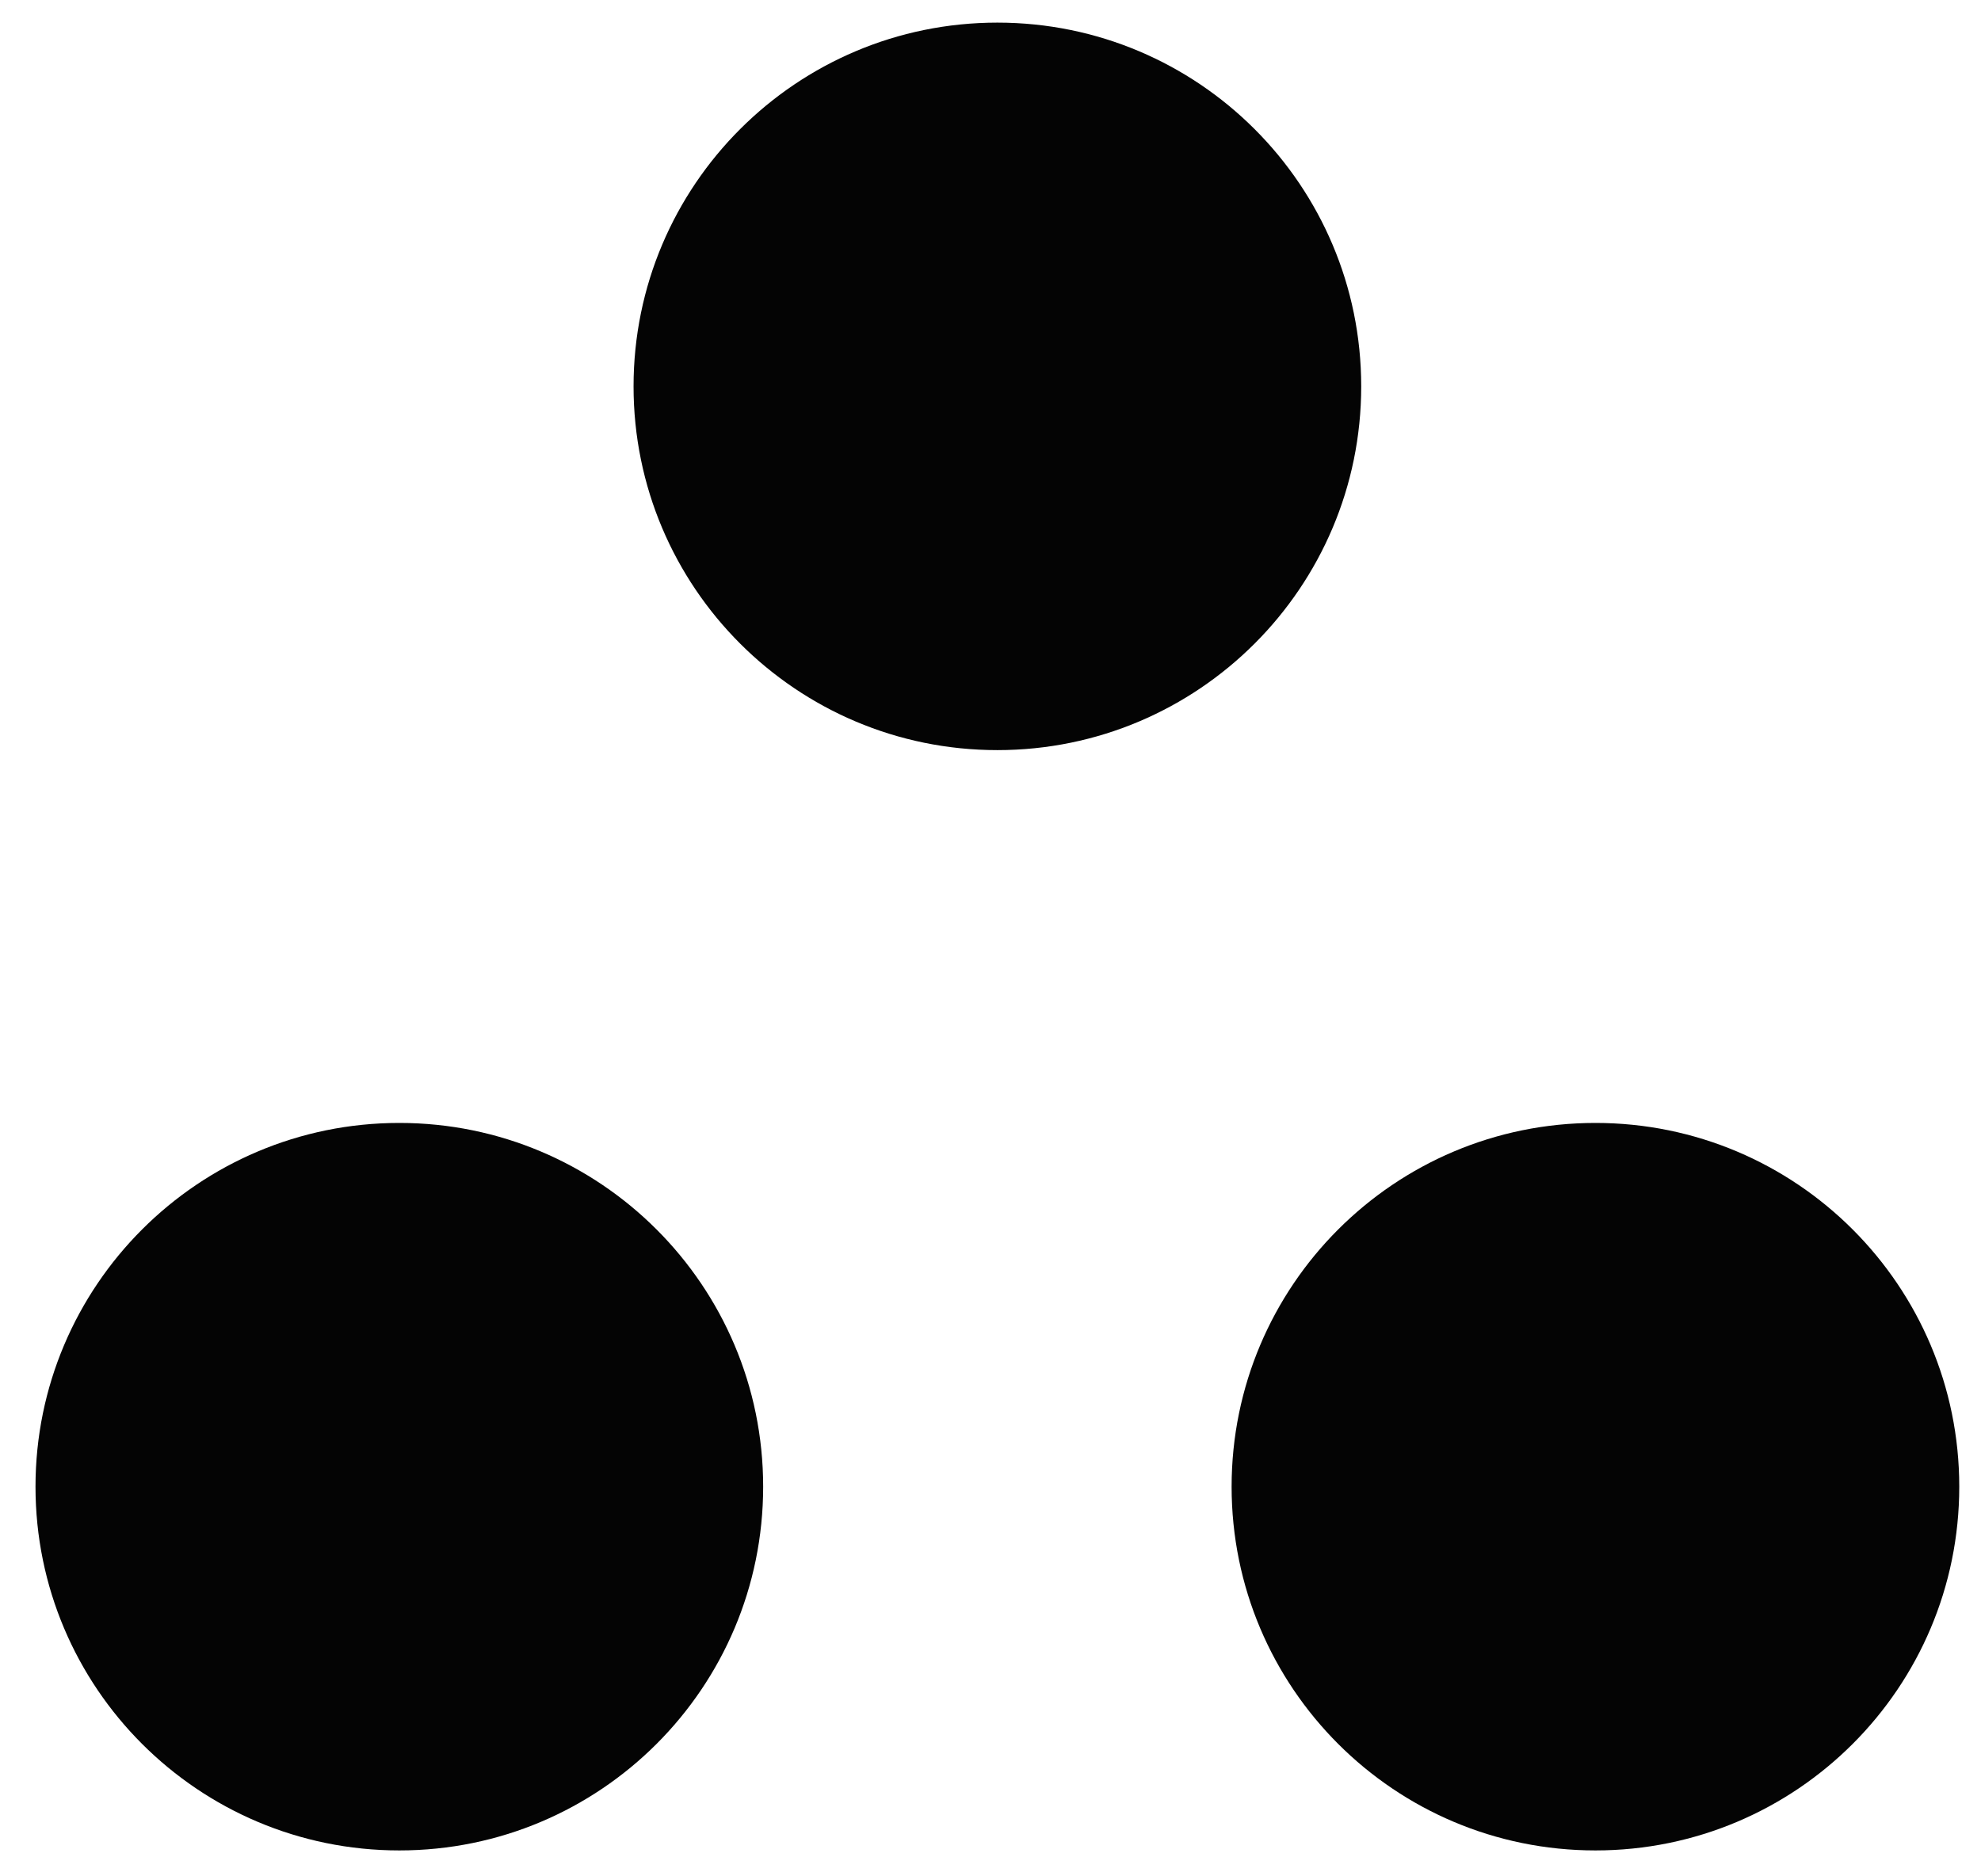
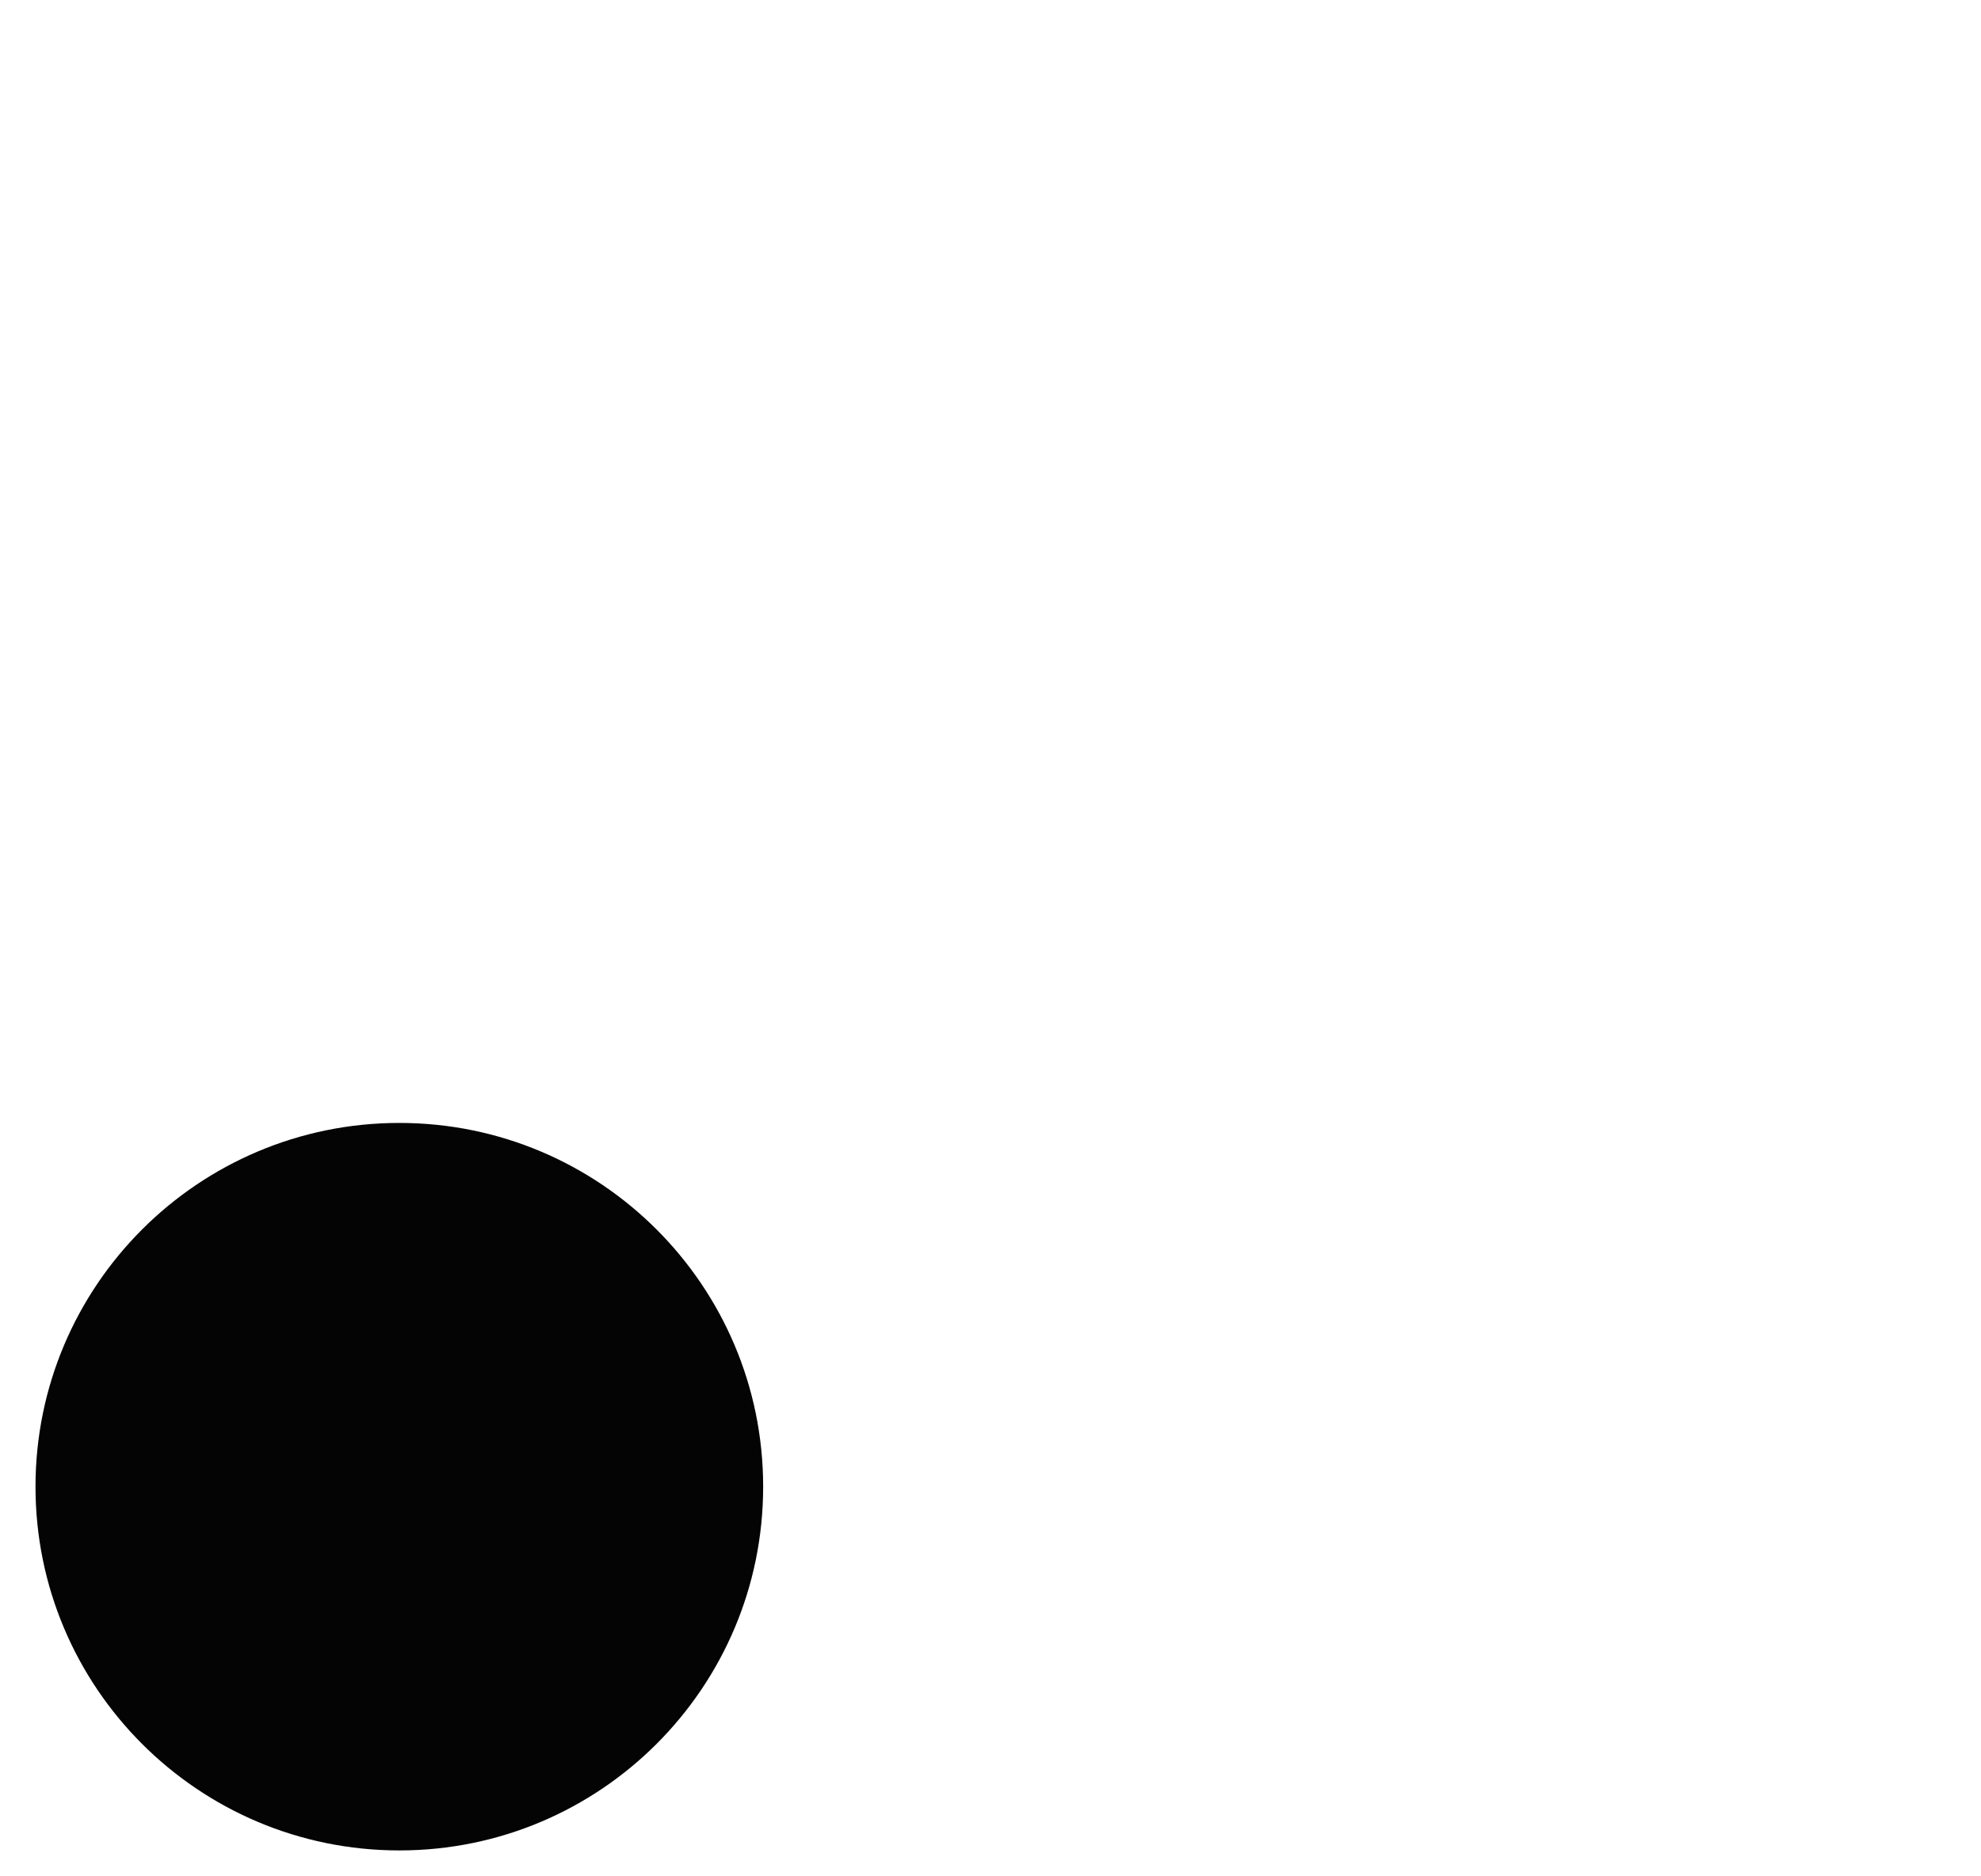
<svg xmlns="http://www.w3.org/2000/svg" width="38" height="36" viewBox="0 0 38 36" fill="none">
-   <path fill-rule="evenodd" clip-rule="evenodd" d="M19.132 0.434C22.986 0.434 26.111 3.558 26.111 7.413C26.111 11.267 22.986 14.392 19.132 14.392C15.277 14.392 12.153 11.267 12.153 7.413C12.153 3.558 15.277 0.434 19.132 0.434Z" fill="#040404" />
  <path fill-rule="evenodd" clip-rule="evenodd" d="M7.66 21.545C11.514 21.545 14.639 24.67 14.639 28.524C14.639 32.379 11.514 35.503 7.66 35.503C3.806 35.503 0.681 32.379 0.681 28.524C0.681 24.67 3.806 21.545 7.66 21.545Z" fill="#040404" />
-   <path fill-rule="evenodd" clip-rule="evenodd" d="M30.604 21.545C34.458 21.545 37.583 24.67 37.583 28.524C37.583 32.379 34.458 35.503 30.604 35.503C26.749 35.503 23.625 32.379 23.625 28.524C23.625 24.67 26.749 21.545 30.604 21.545Z" fill="#040404" />
</svg>